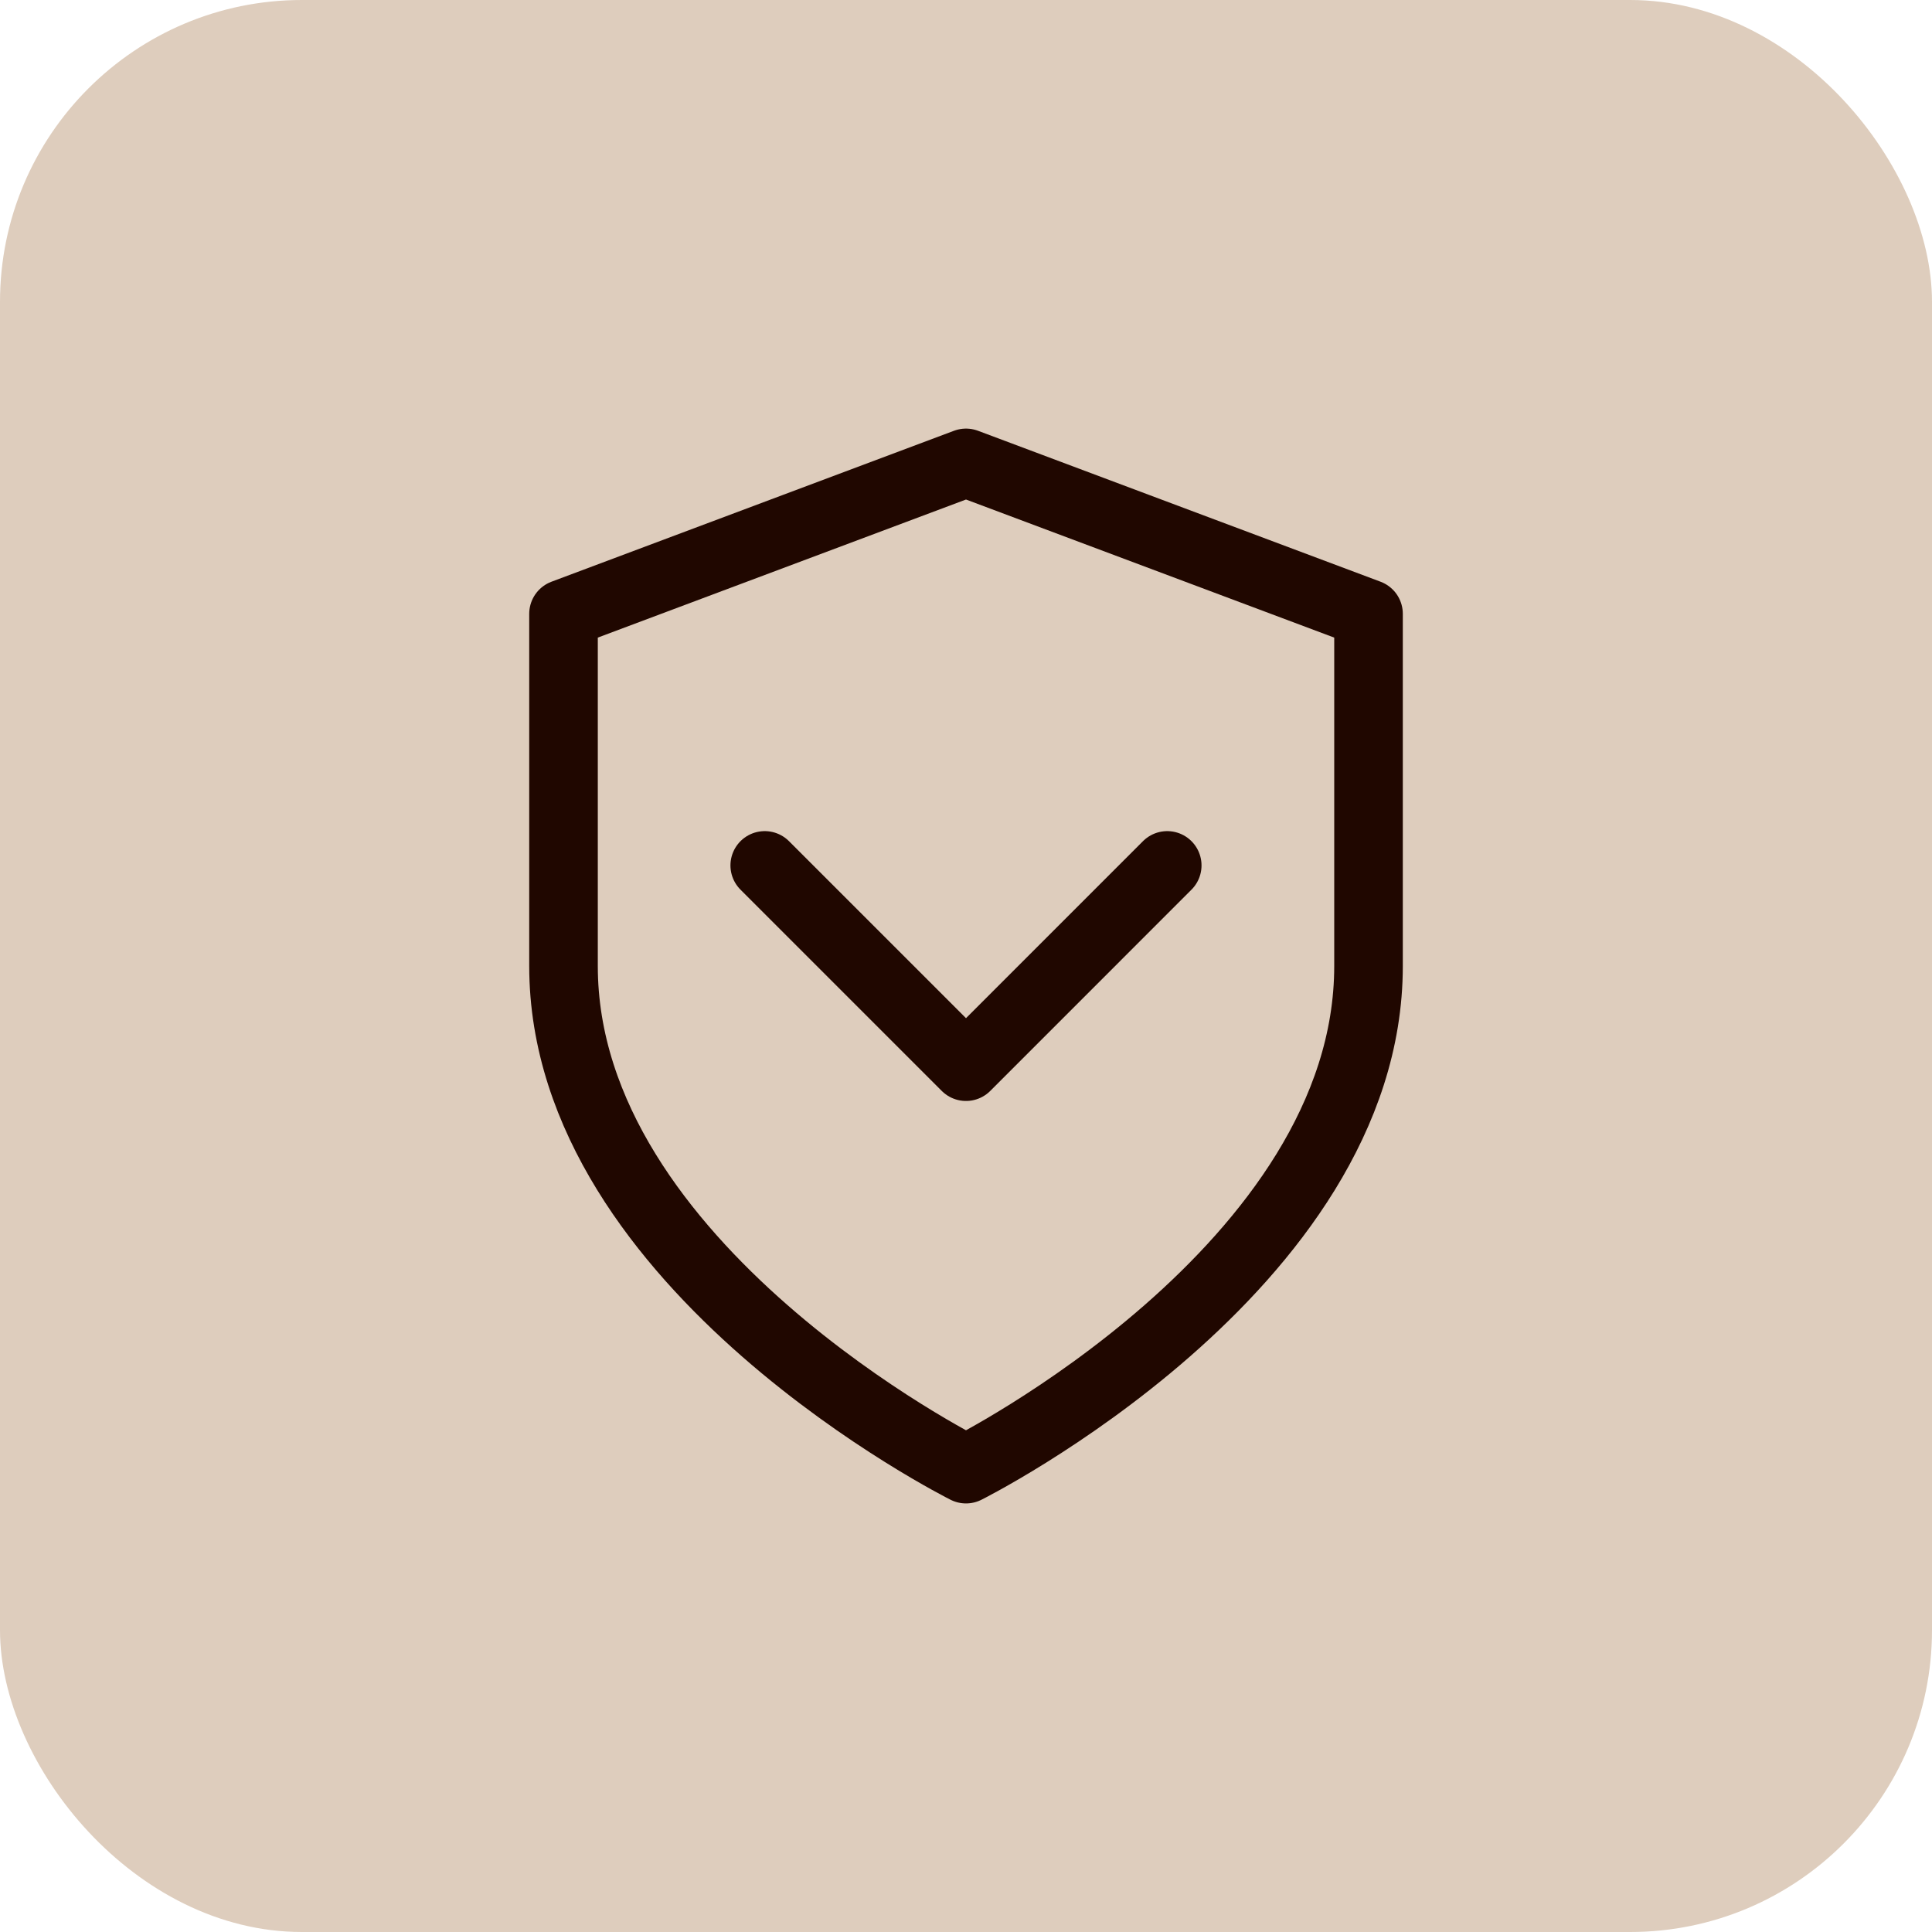
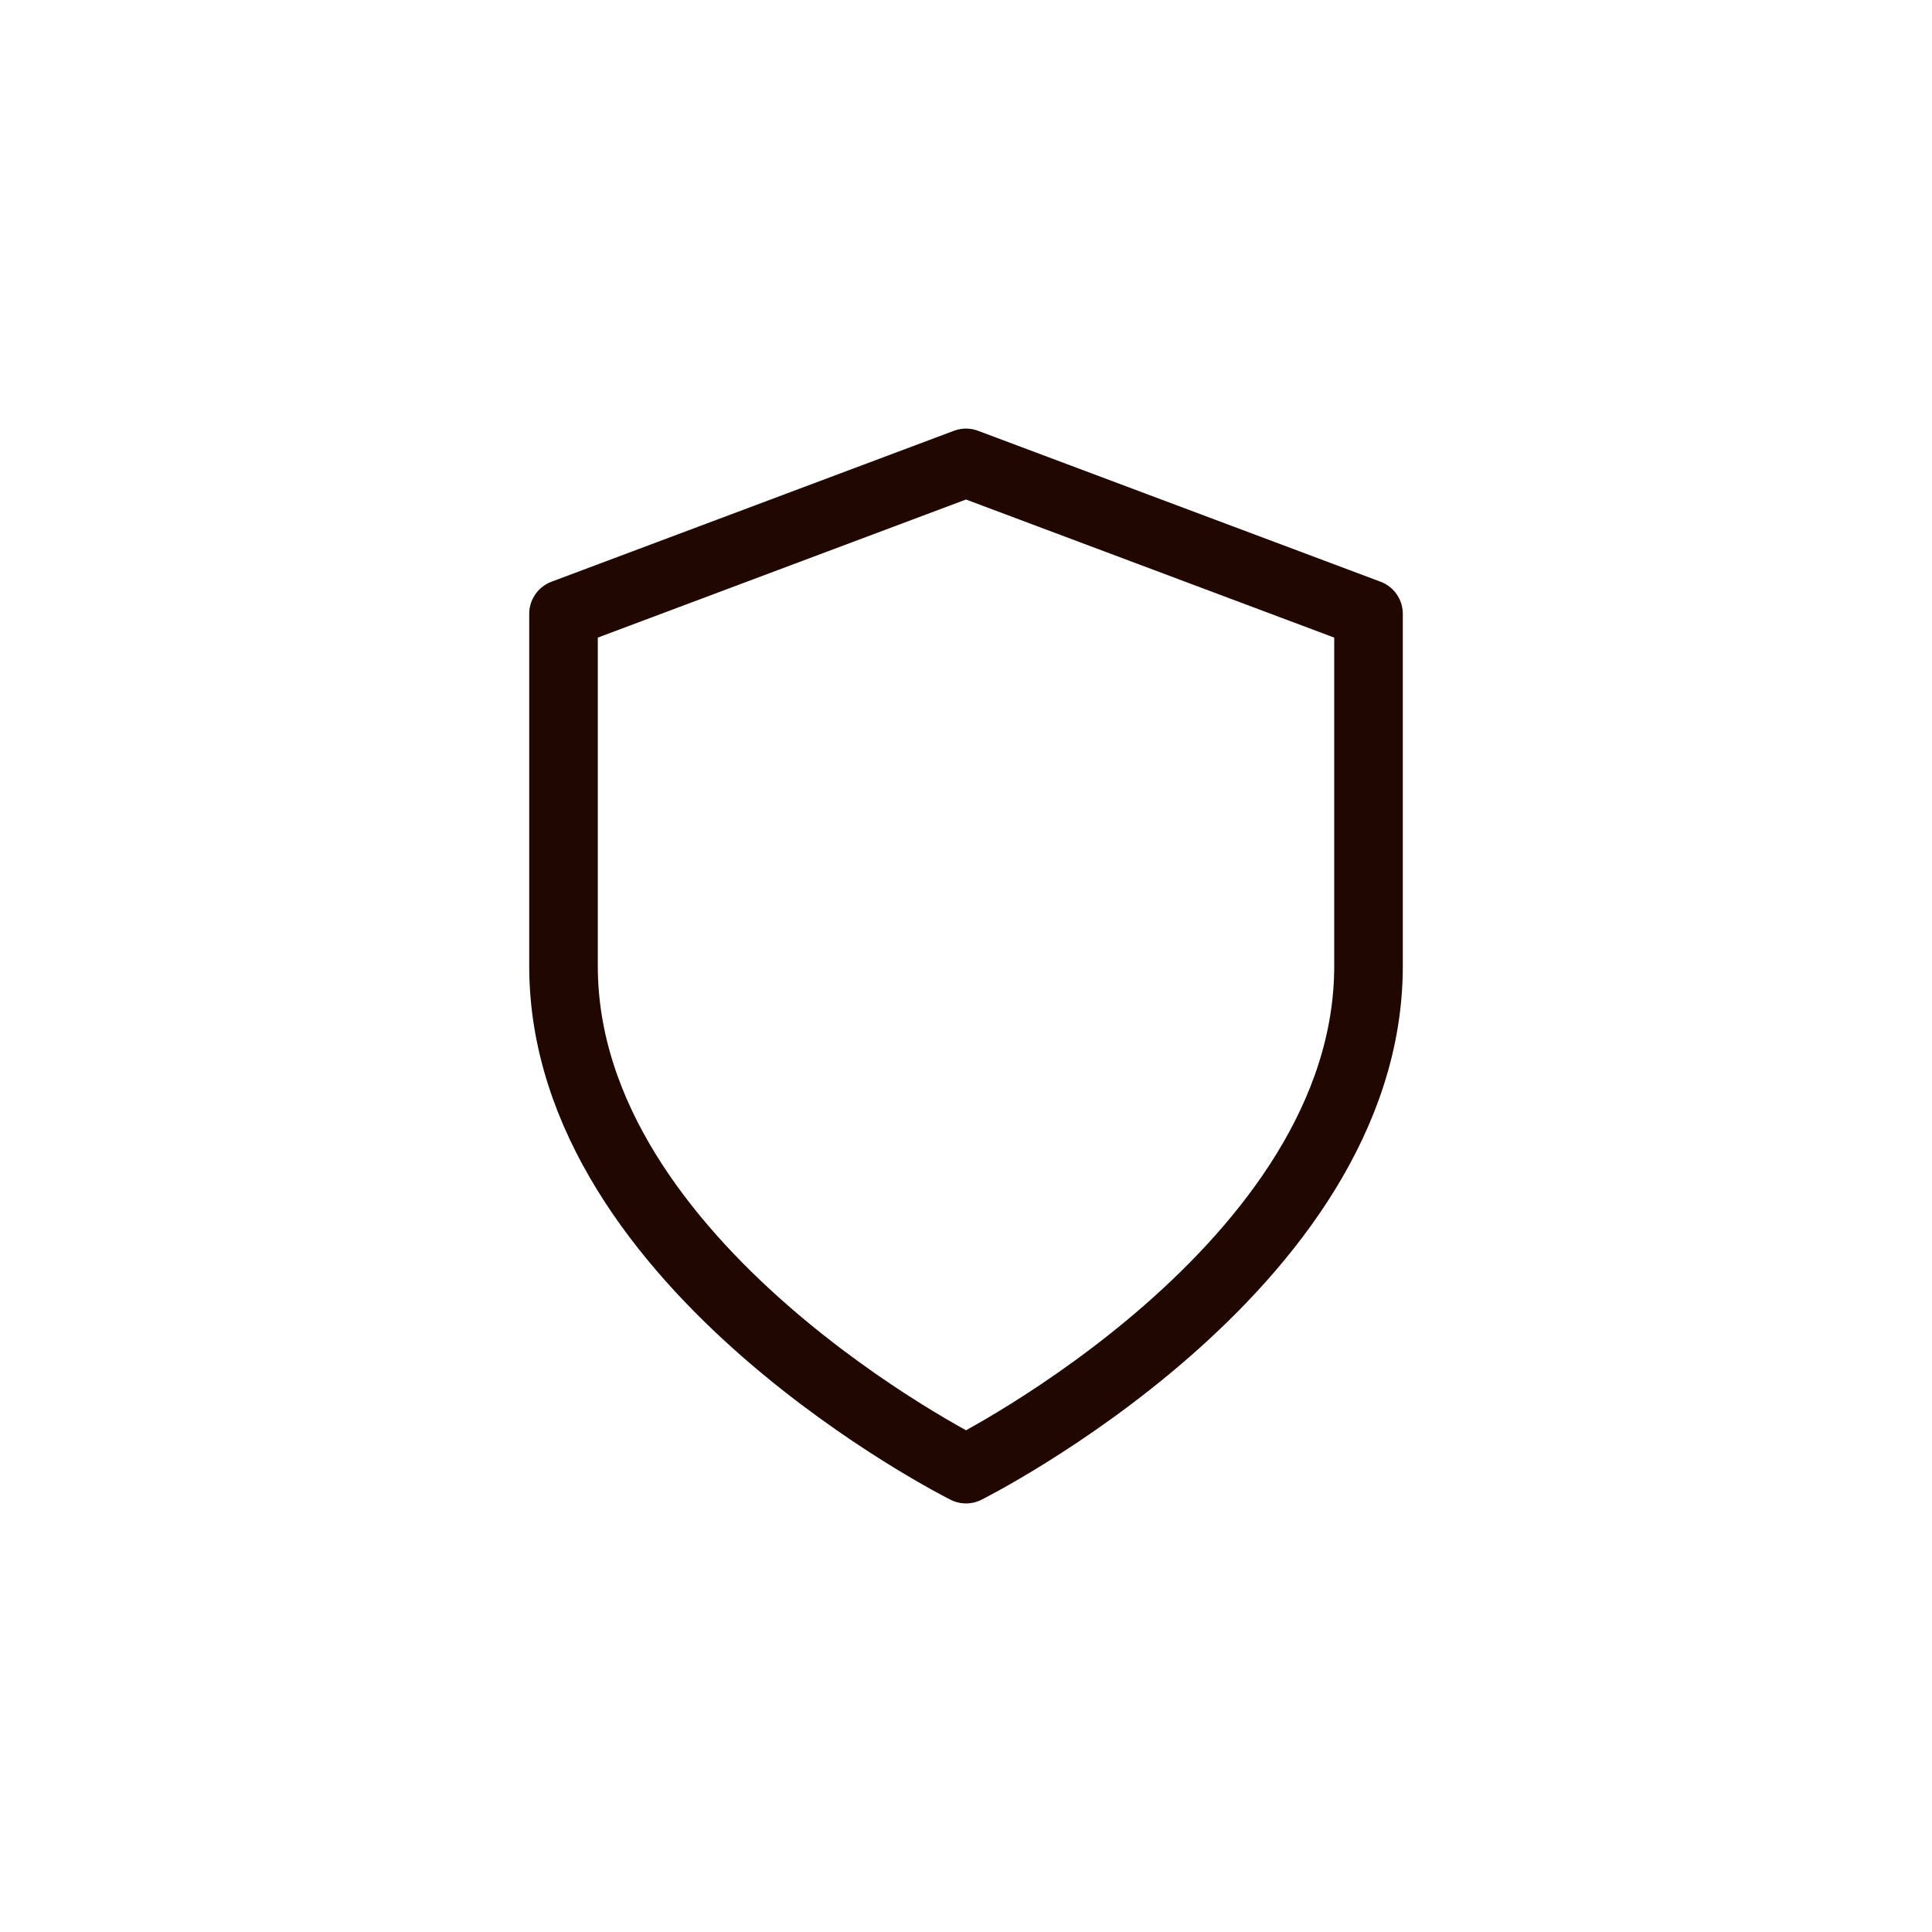
<svg xmlns="http://www.w3.org/2000/svg" width="64" height="64" viewBox="0 0 64 64" fill="none">
-   <rect width="64" height="64" rx="10" fill="#DECDBD" />
-   <path d="M32 48.667C32 48.667 45.334 42.001 45.334 32.001V20.334L32 15.334L18.667 20.334V32.001C18.667 42.001 32 48.667 32 48.667Z" stroke="#200700" stroke-width="2.272" stroke-linecap="round" stroke-linejoin="round" />
-   <path d="M25.333 28.668L32 35.335L38.666 28.668" stroke="#200700" stroke-width="2.272" stroke-linecap="round" stroke-linejoin="round" />
+   <path d="M32 48.667C32 48.667 45.334 42.001 45.334 32.001V20.334L32 15.334L18.667 20.334V32.001C18.667 42.001 32 48.667 32 48.667" stroke="#200700" stroke-width="2.272" stroke-linecap="round" stroke-linejoin="round" />
</svg>